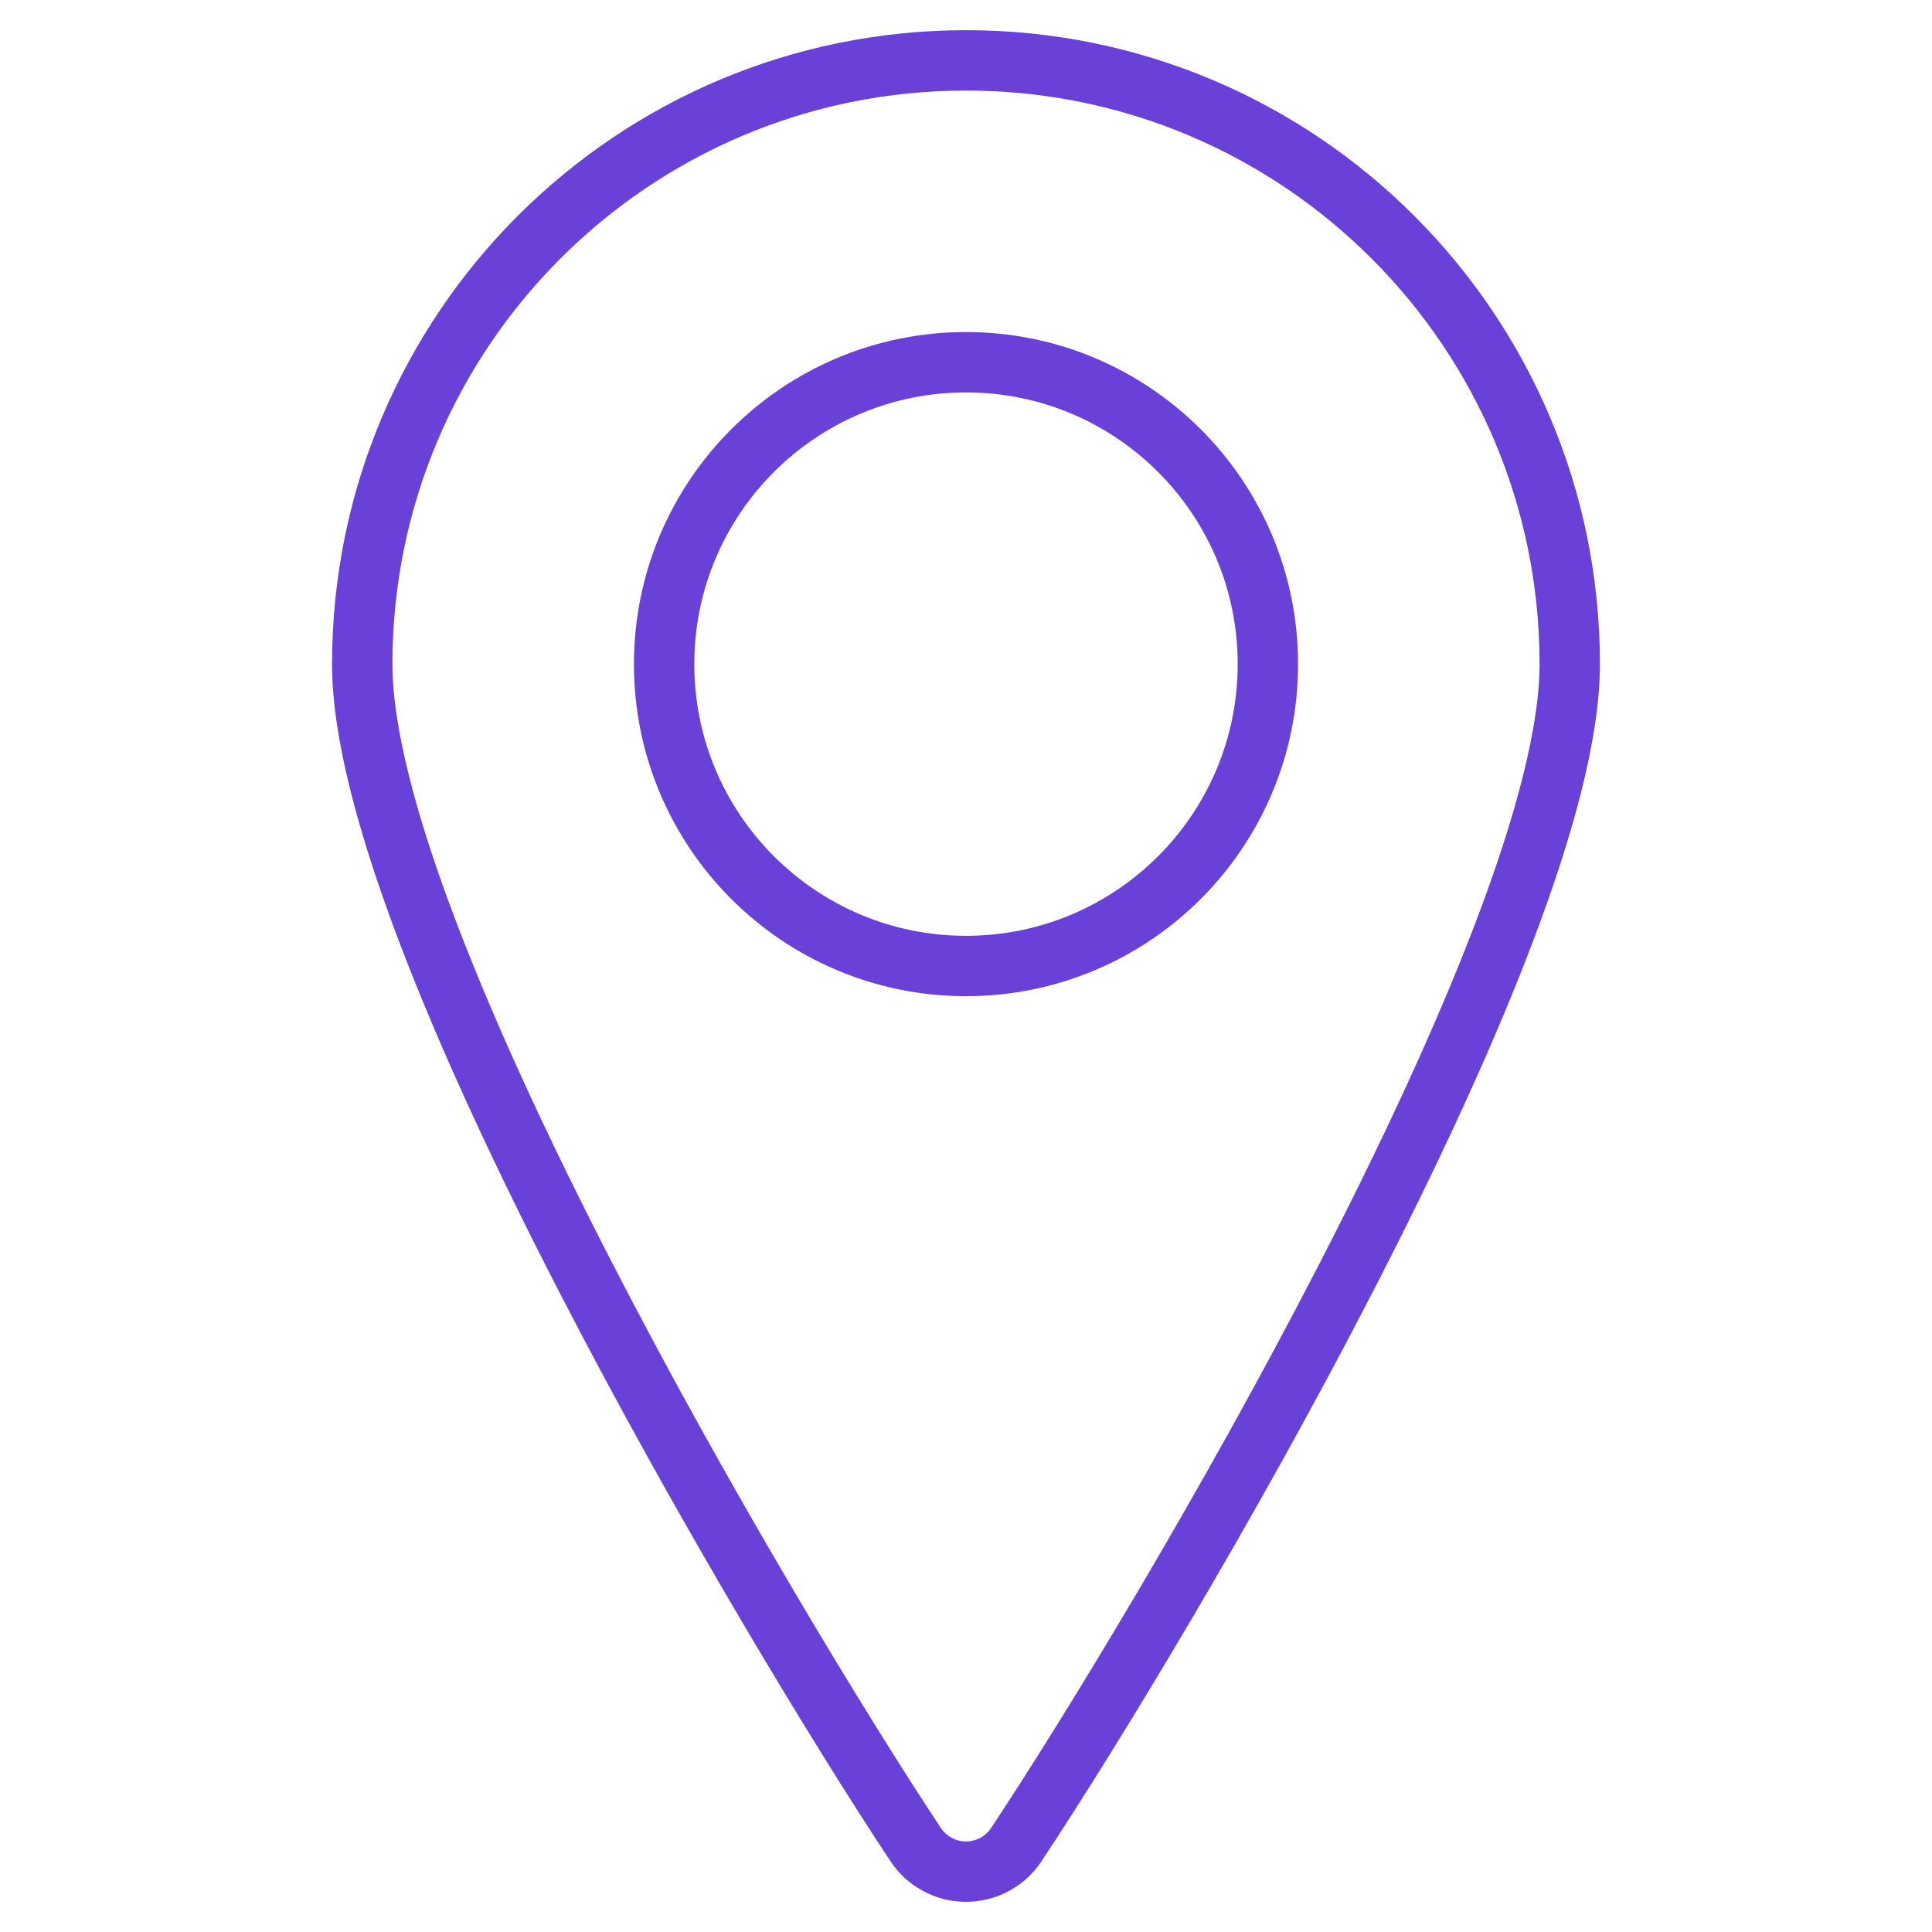
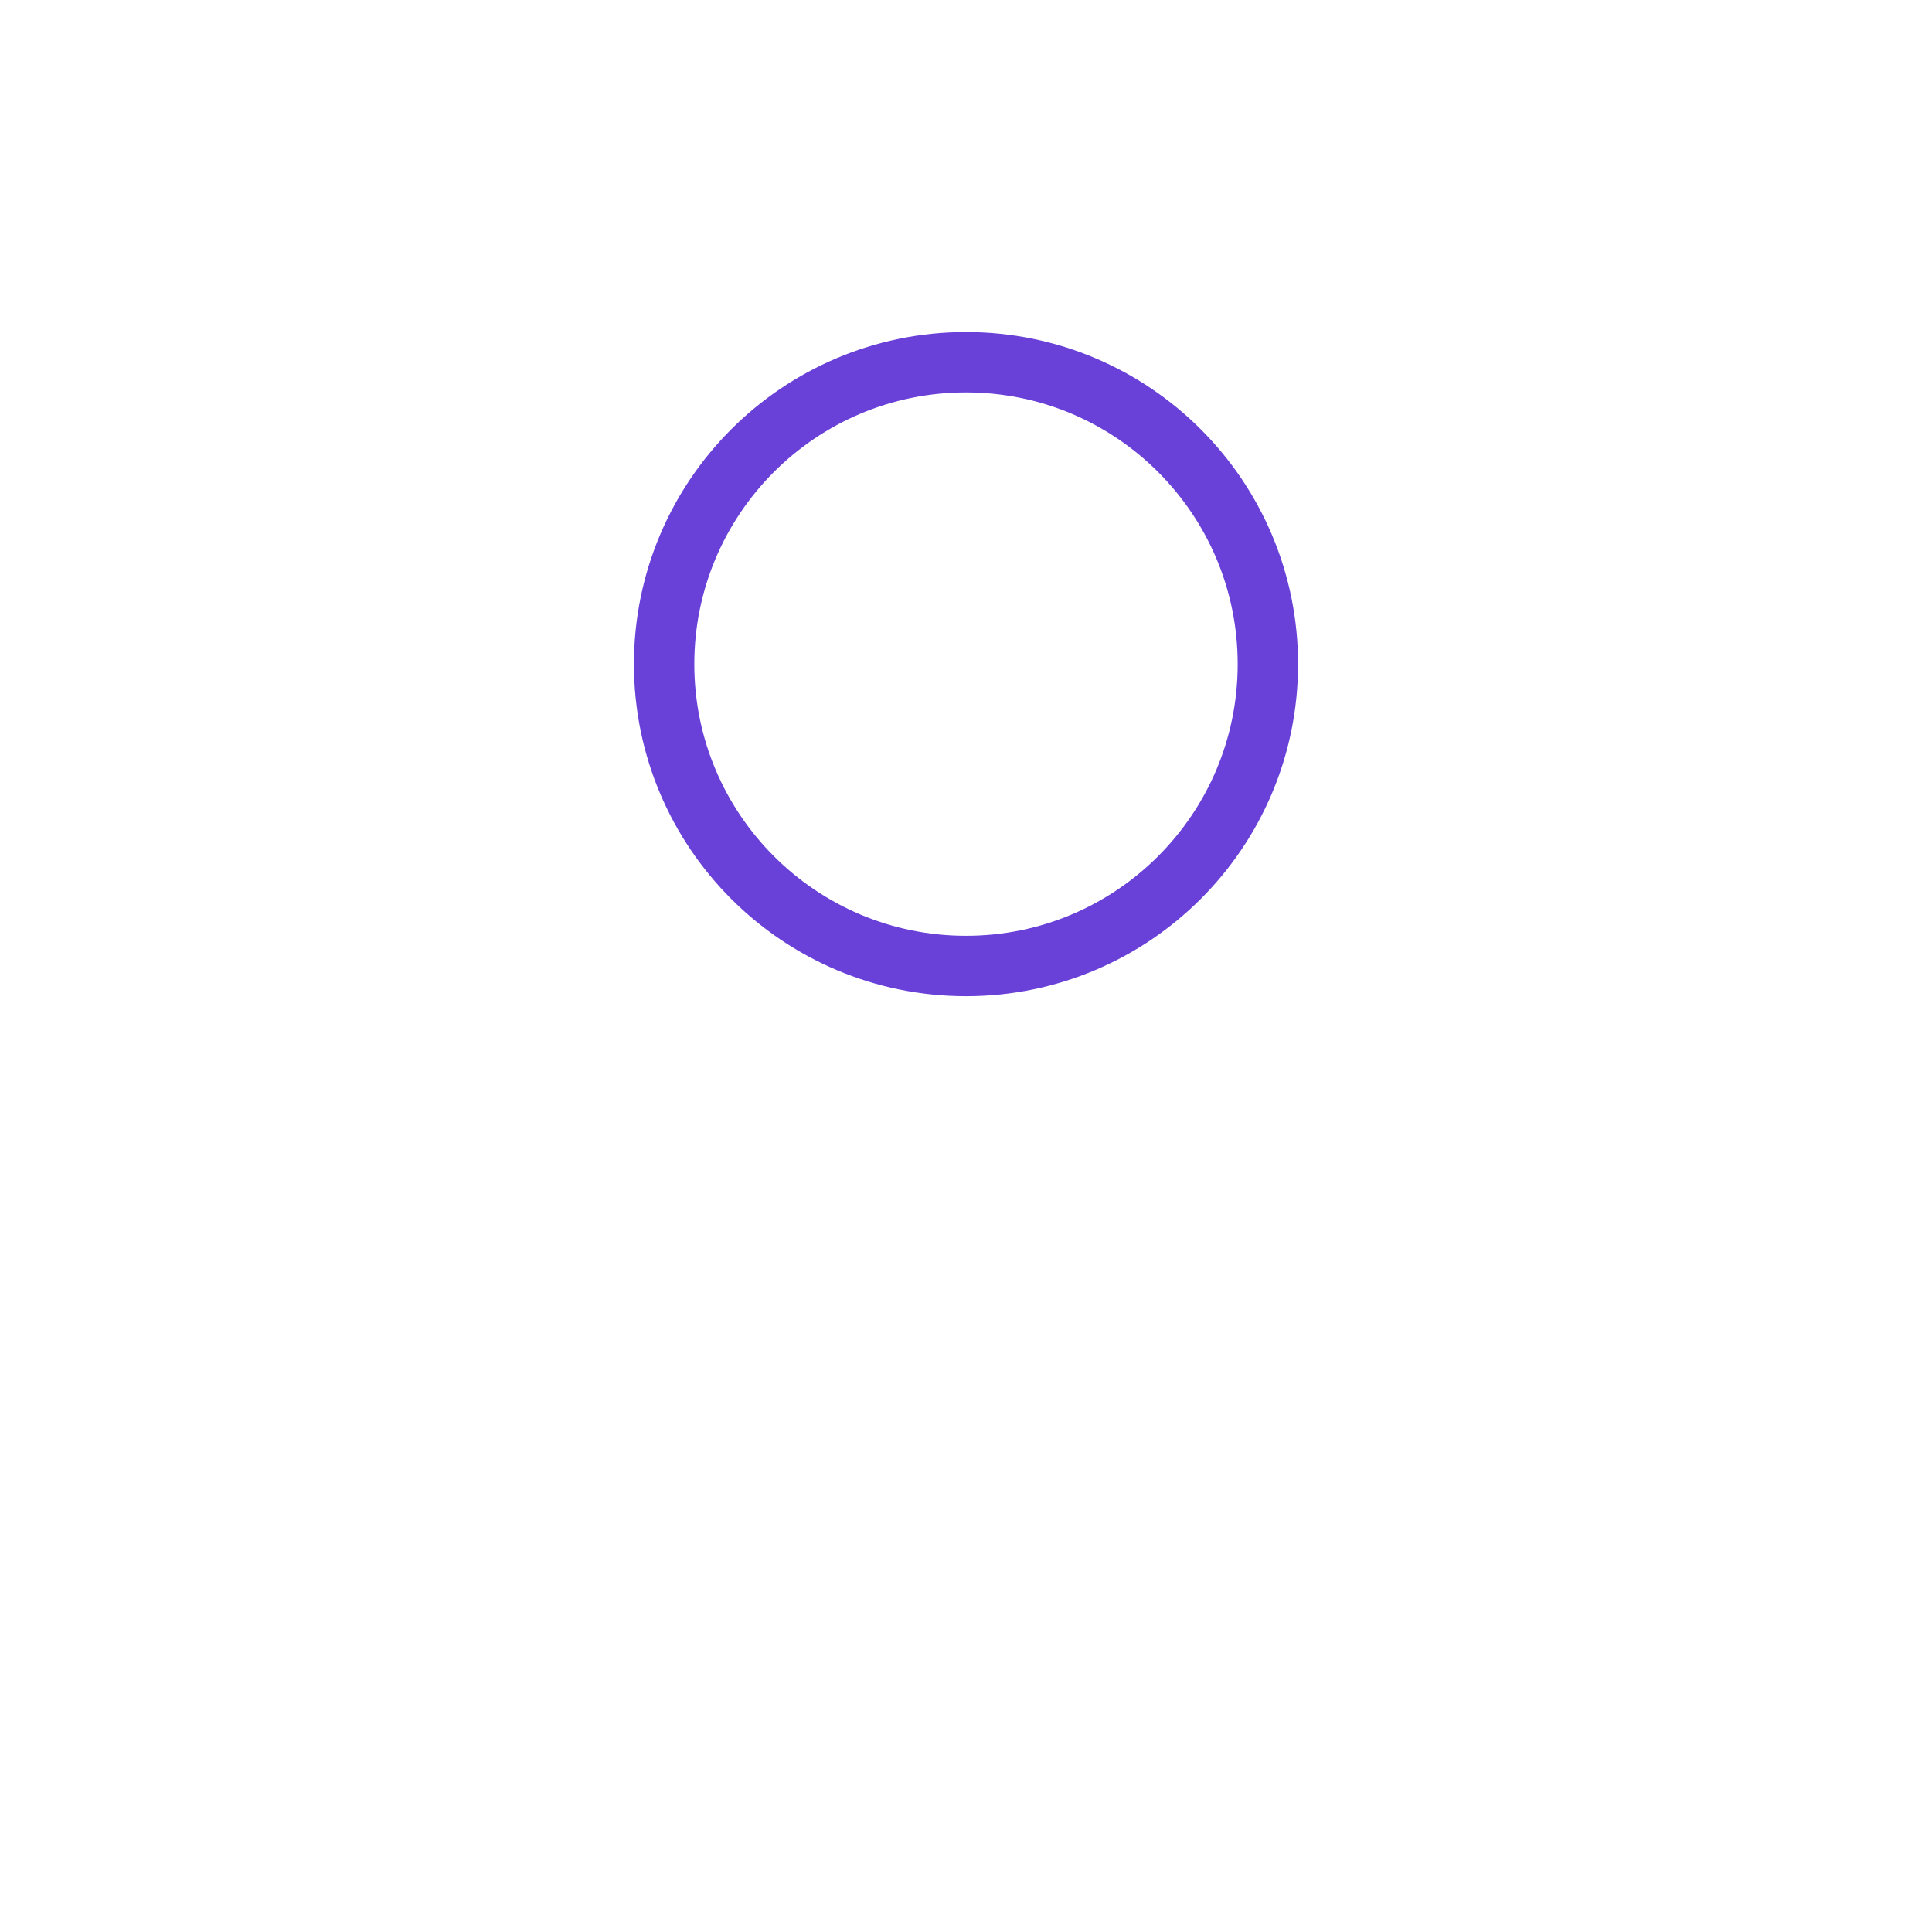
<svg xmlns="http://www.w3.org/2000/svg" width="32" height="32" viewBox="0 0 32 32" fill="none">
  <path d="M16 6C18.761 6 21 8.239 21 11C21 13.761 18.761 16 16 16C13.239 16 11 13.761 11 11C11 8.239 13.239 6 16 6Z" stroke="#6941D8" stroke-linecap="round" stroke-linejoin="round" />
-   <path d="M16 1C21.523 1 26 5.477 26 11C26 15.543 19.235 26.933 16.833 30.553C16.528 31.013 15.908 31.139 15.447 30.833C15.336 30.76 15.24 30.664 15.167 30.553C12.765 26.933 6 15.543 6 11C6 5.477 10.477 1 16 1Z" stroke="#6941D8" stroke-linecap="round" stroke-linejoin="round" />
</svg>